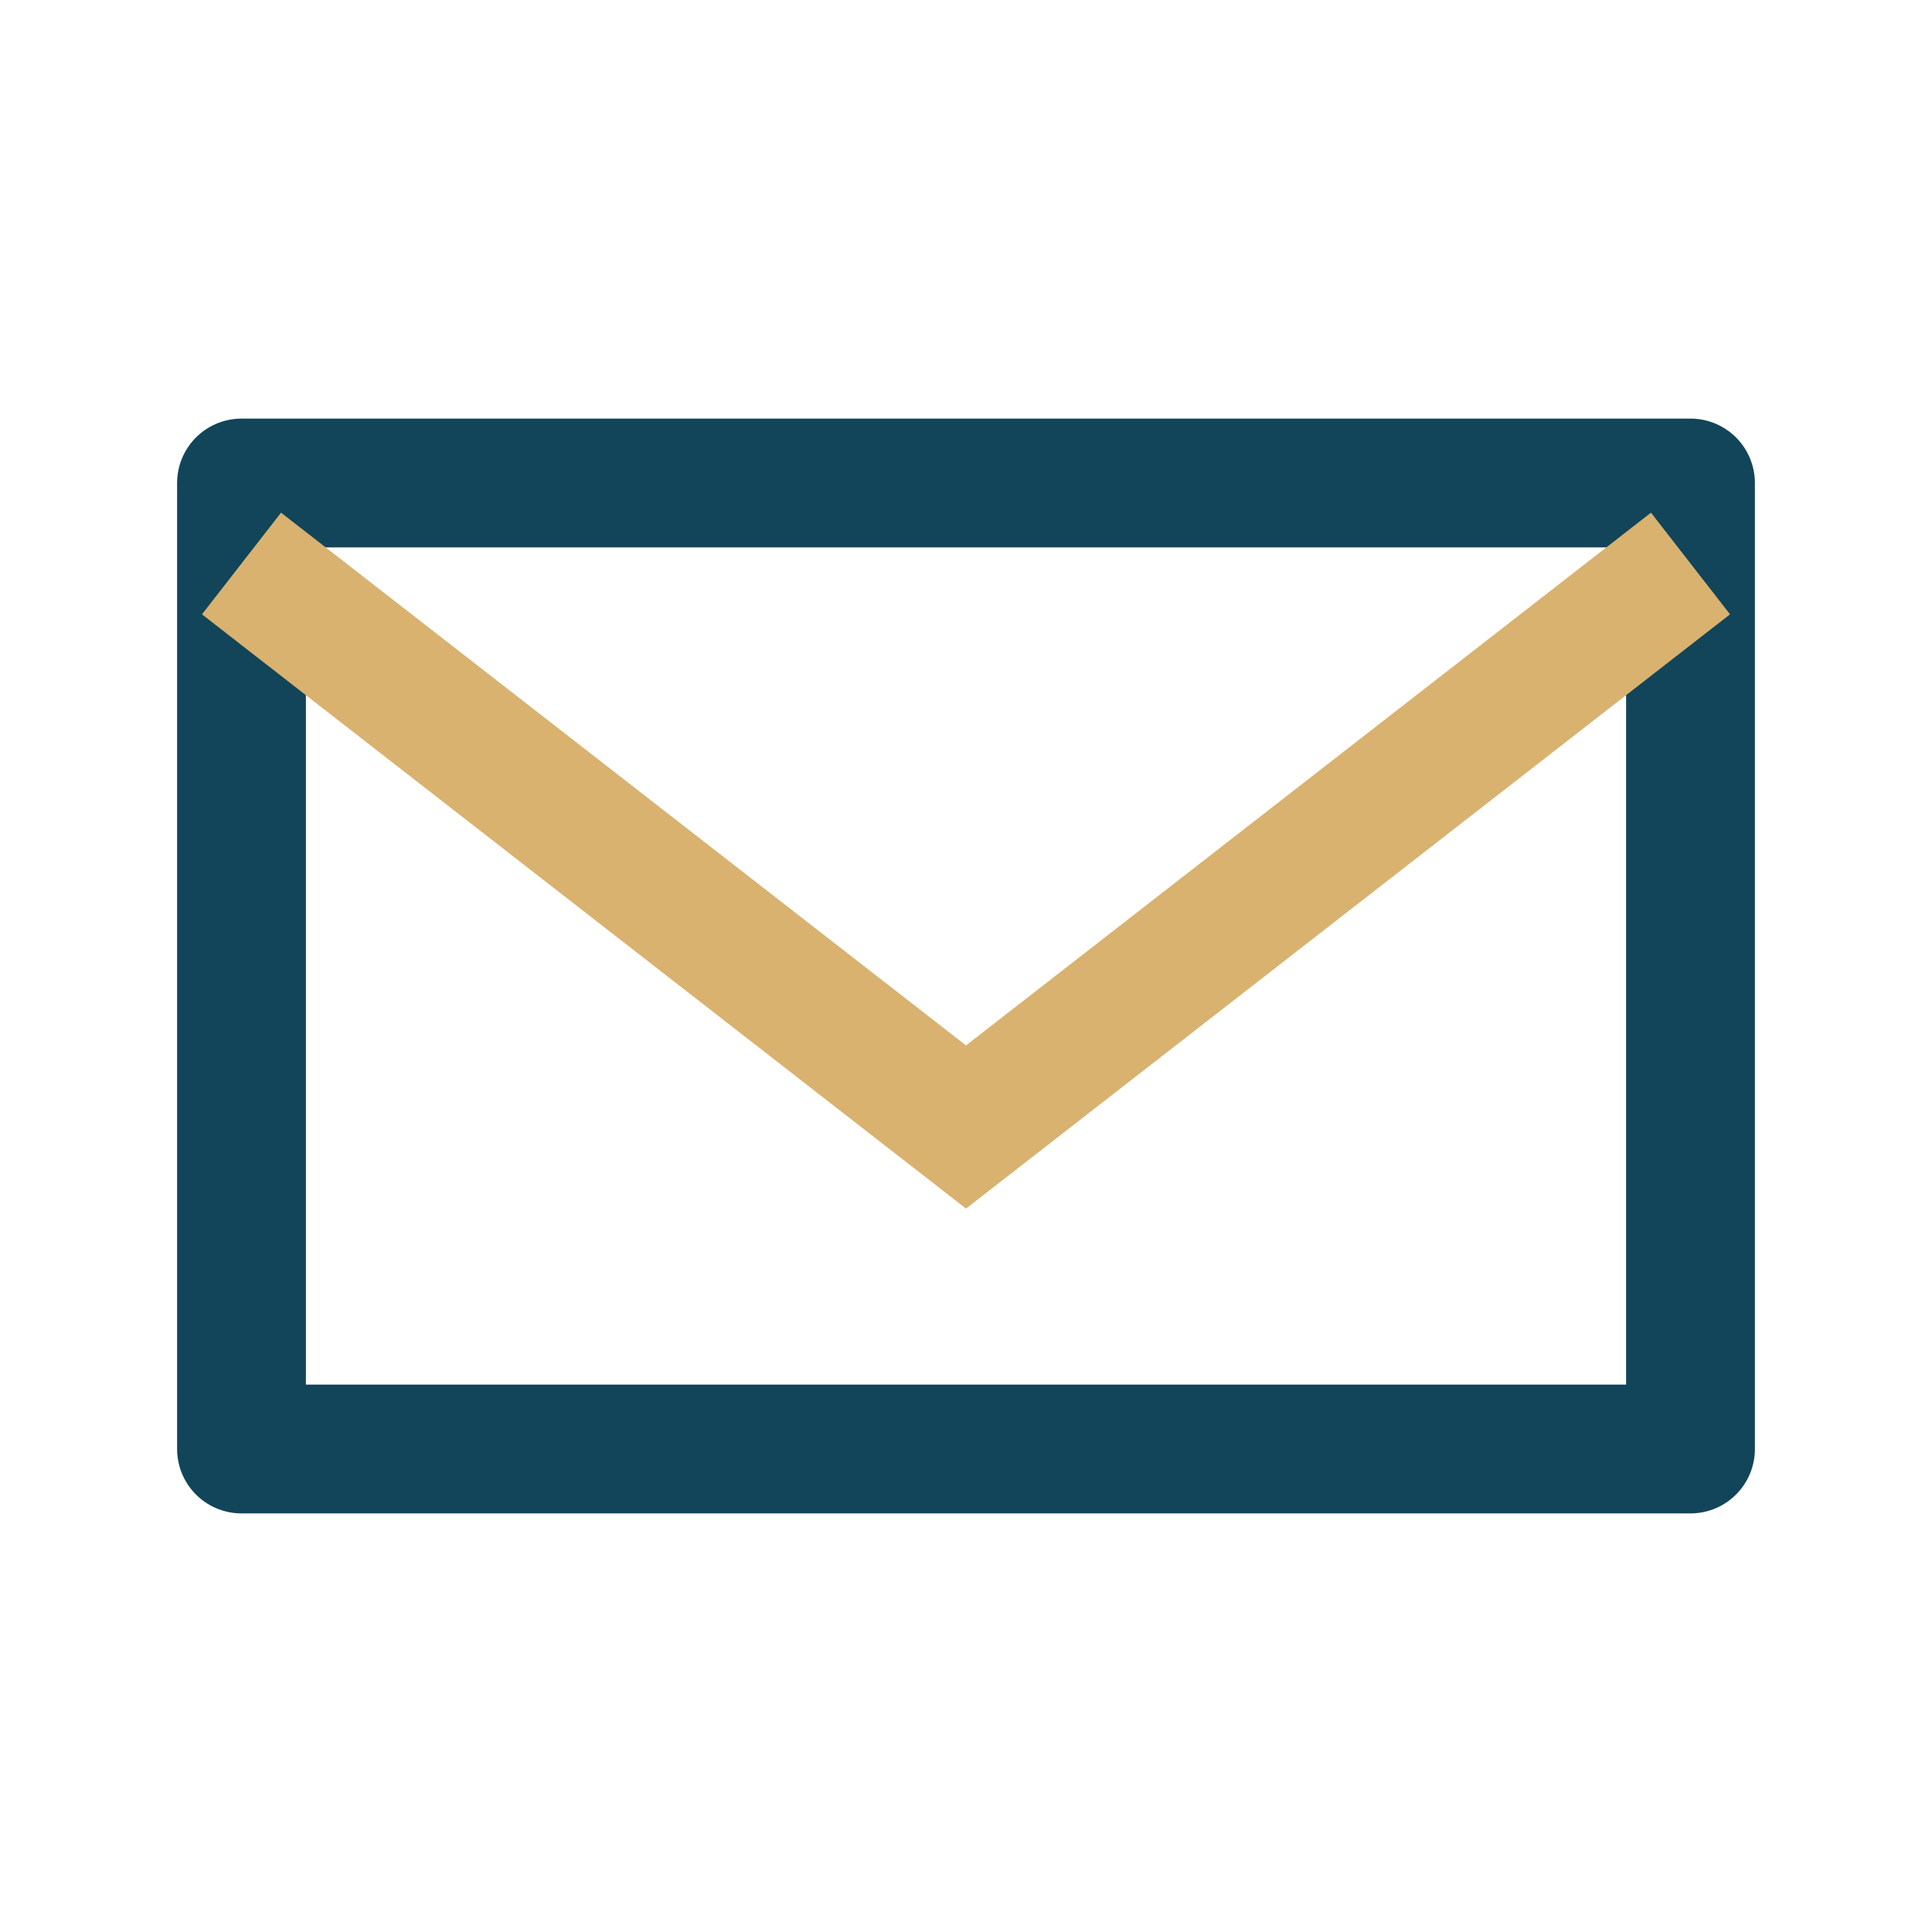
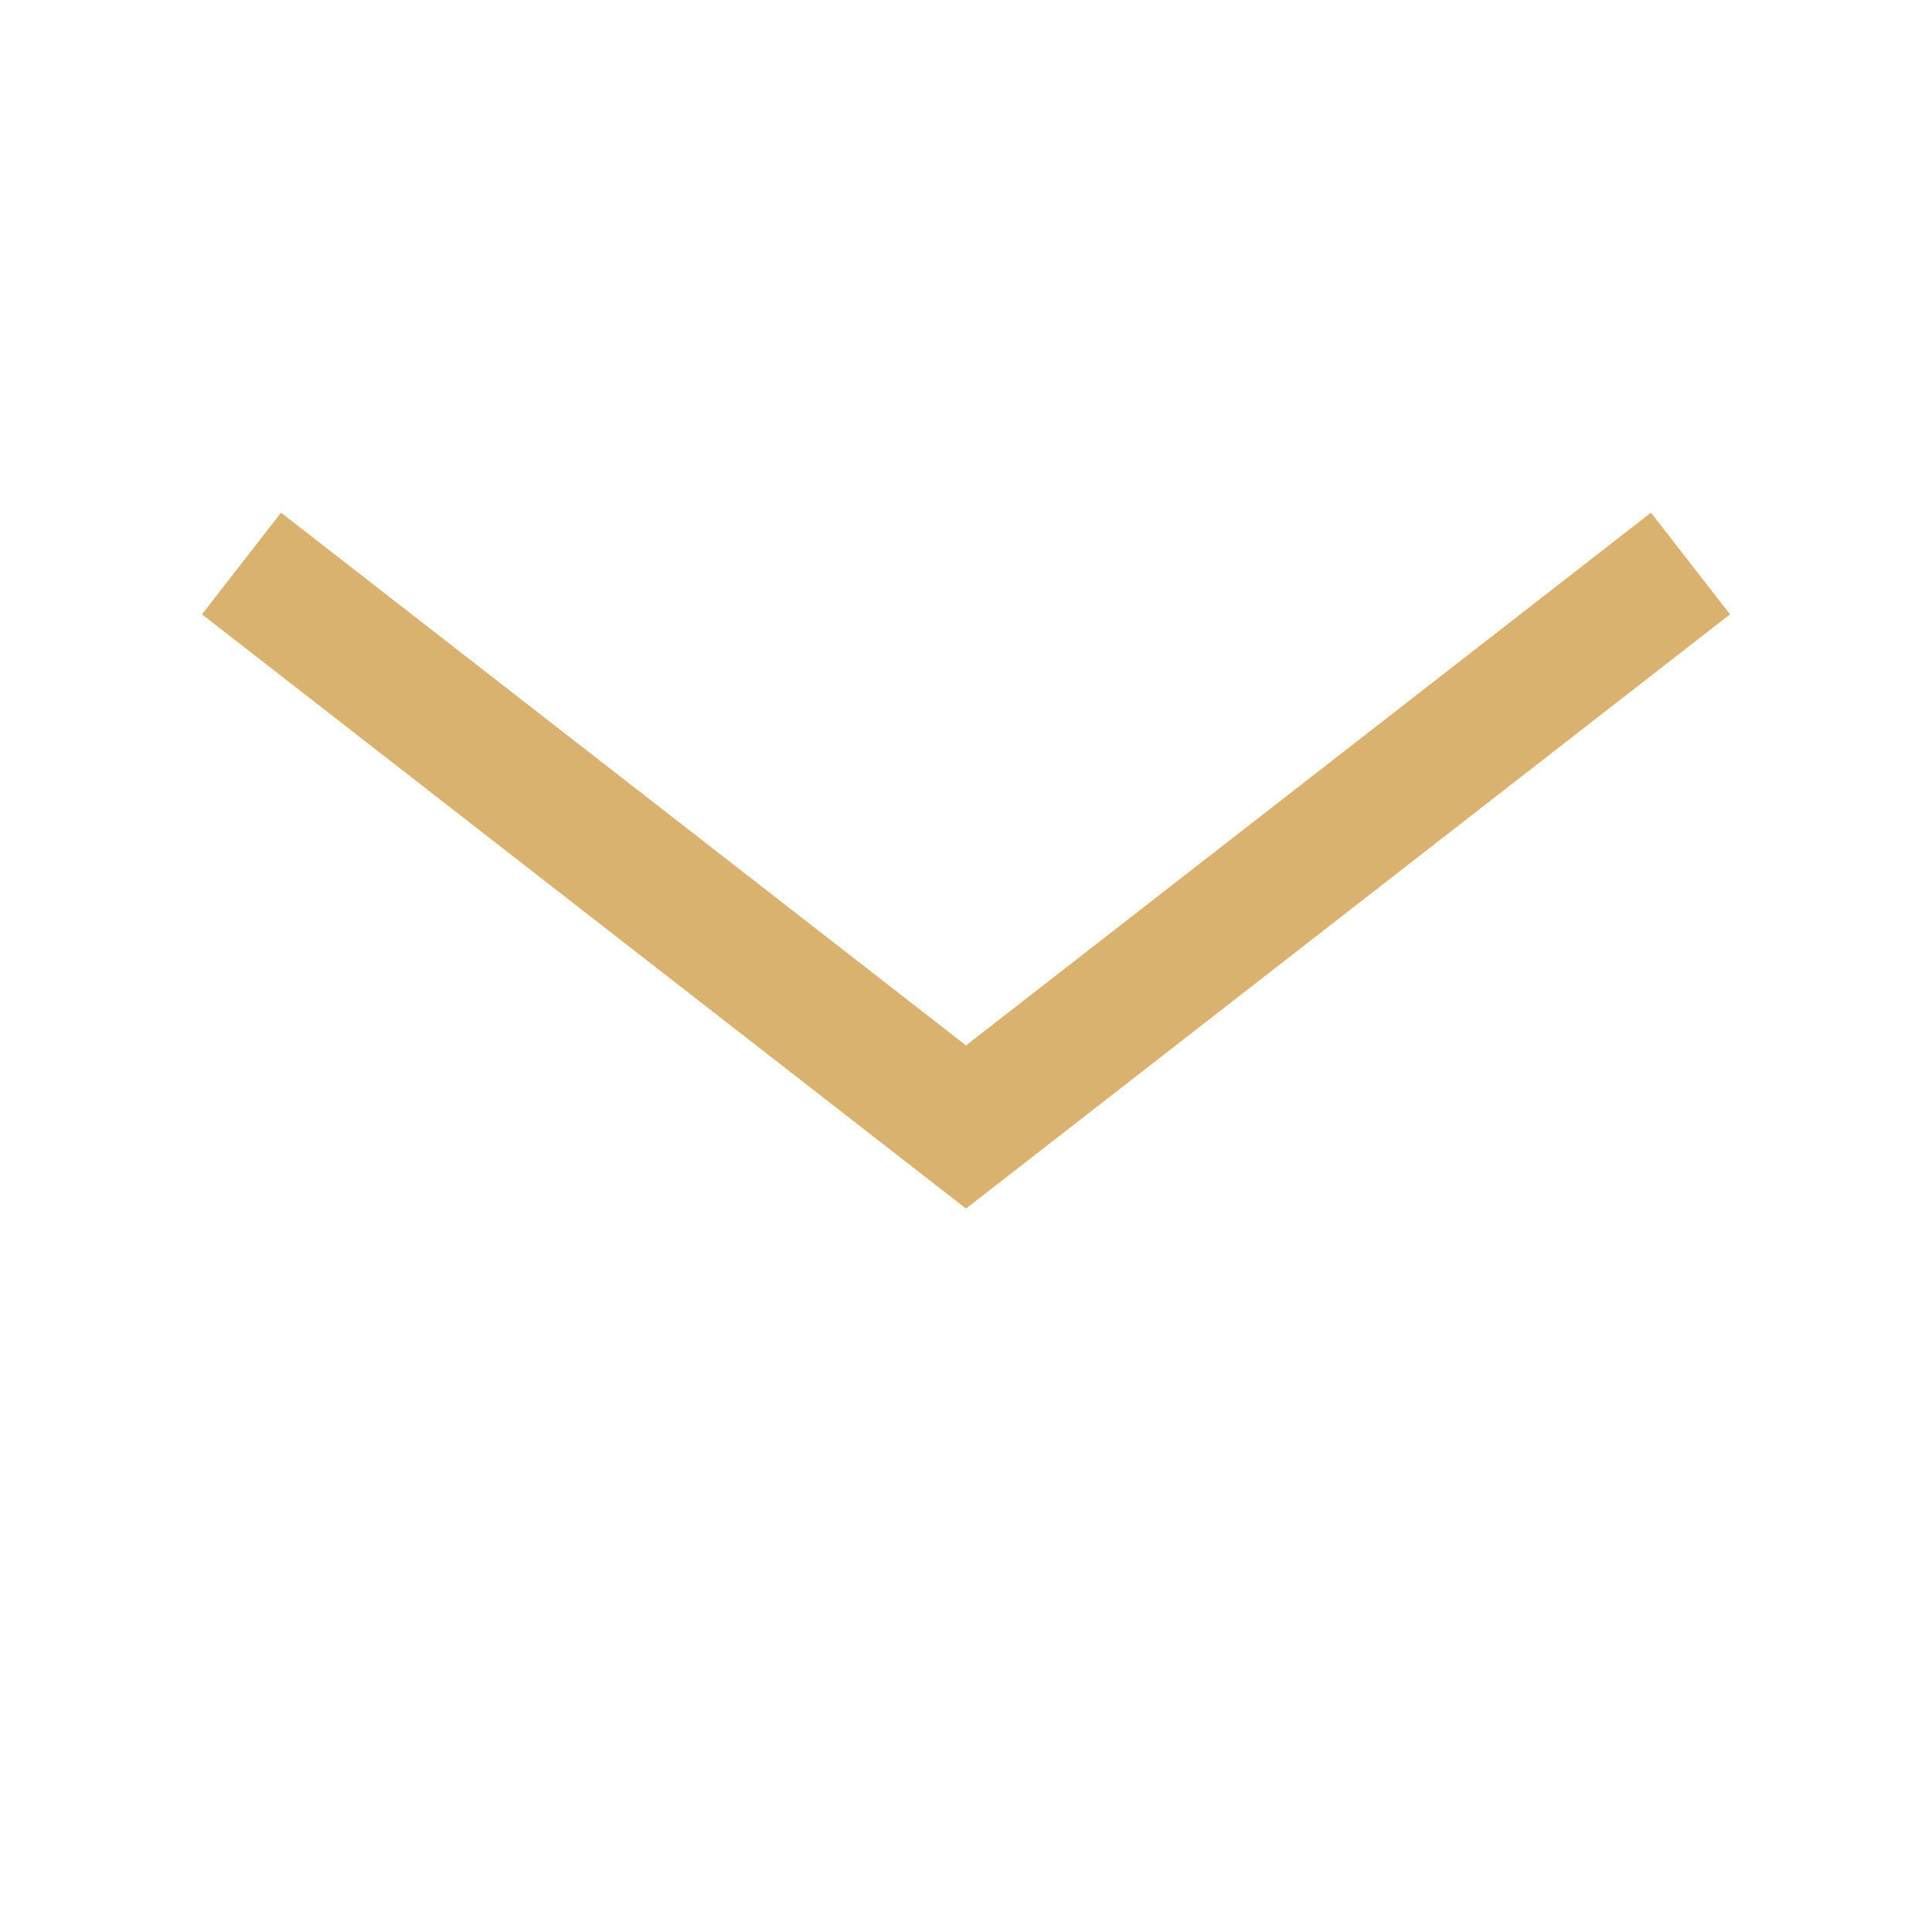
<svg xmlns="http://www.w3.org/2000/svg" width="24" height="24" viewBox="0 0 24 24">
-   <path fill="none" stroke="#124559" stroke-width="1.6" stroke-linecap="round" stroke-linejoin="round" d="M3 6h18v12H3z" />
  <path fill="none" stroke="#D9B26F" stroke-width="1.6" d="M3 7l9 7 9-7" />
</svg>